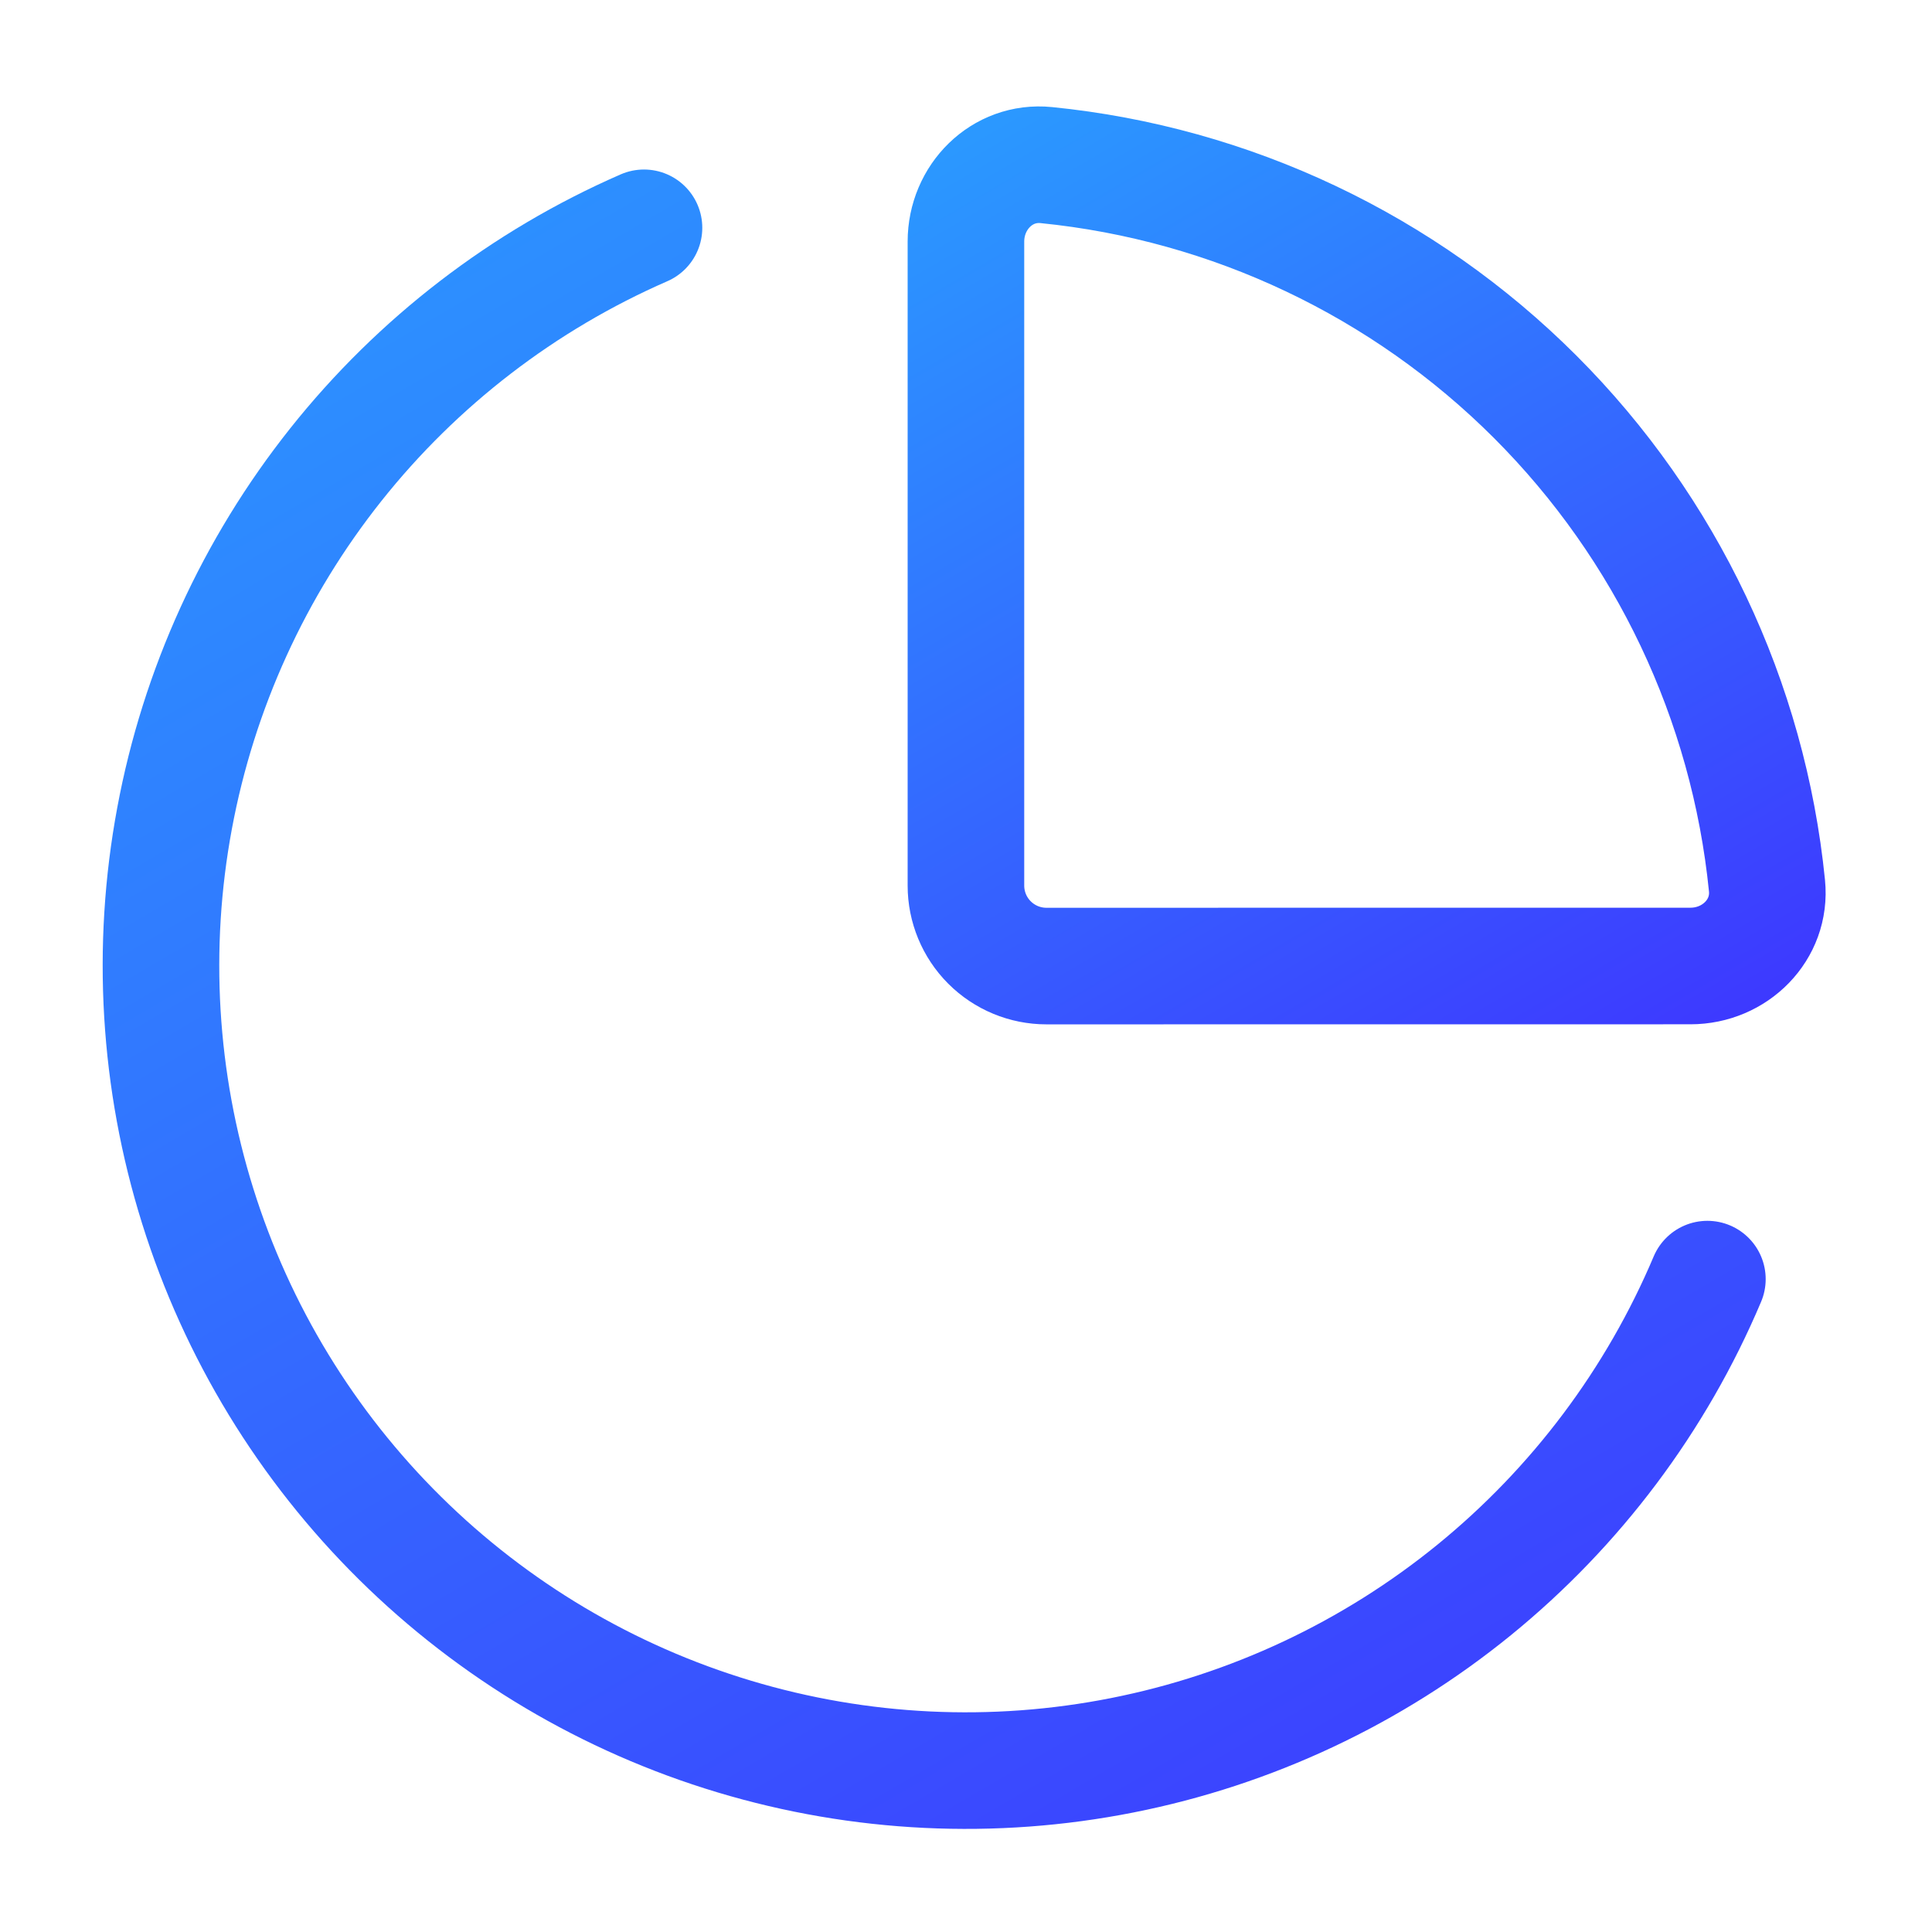
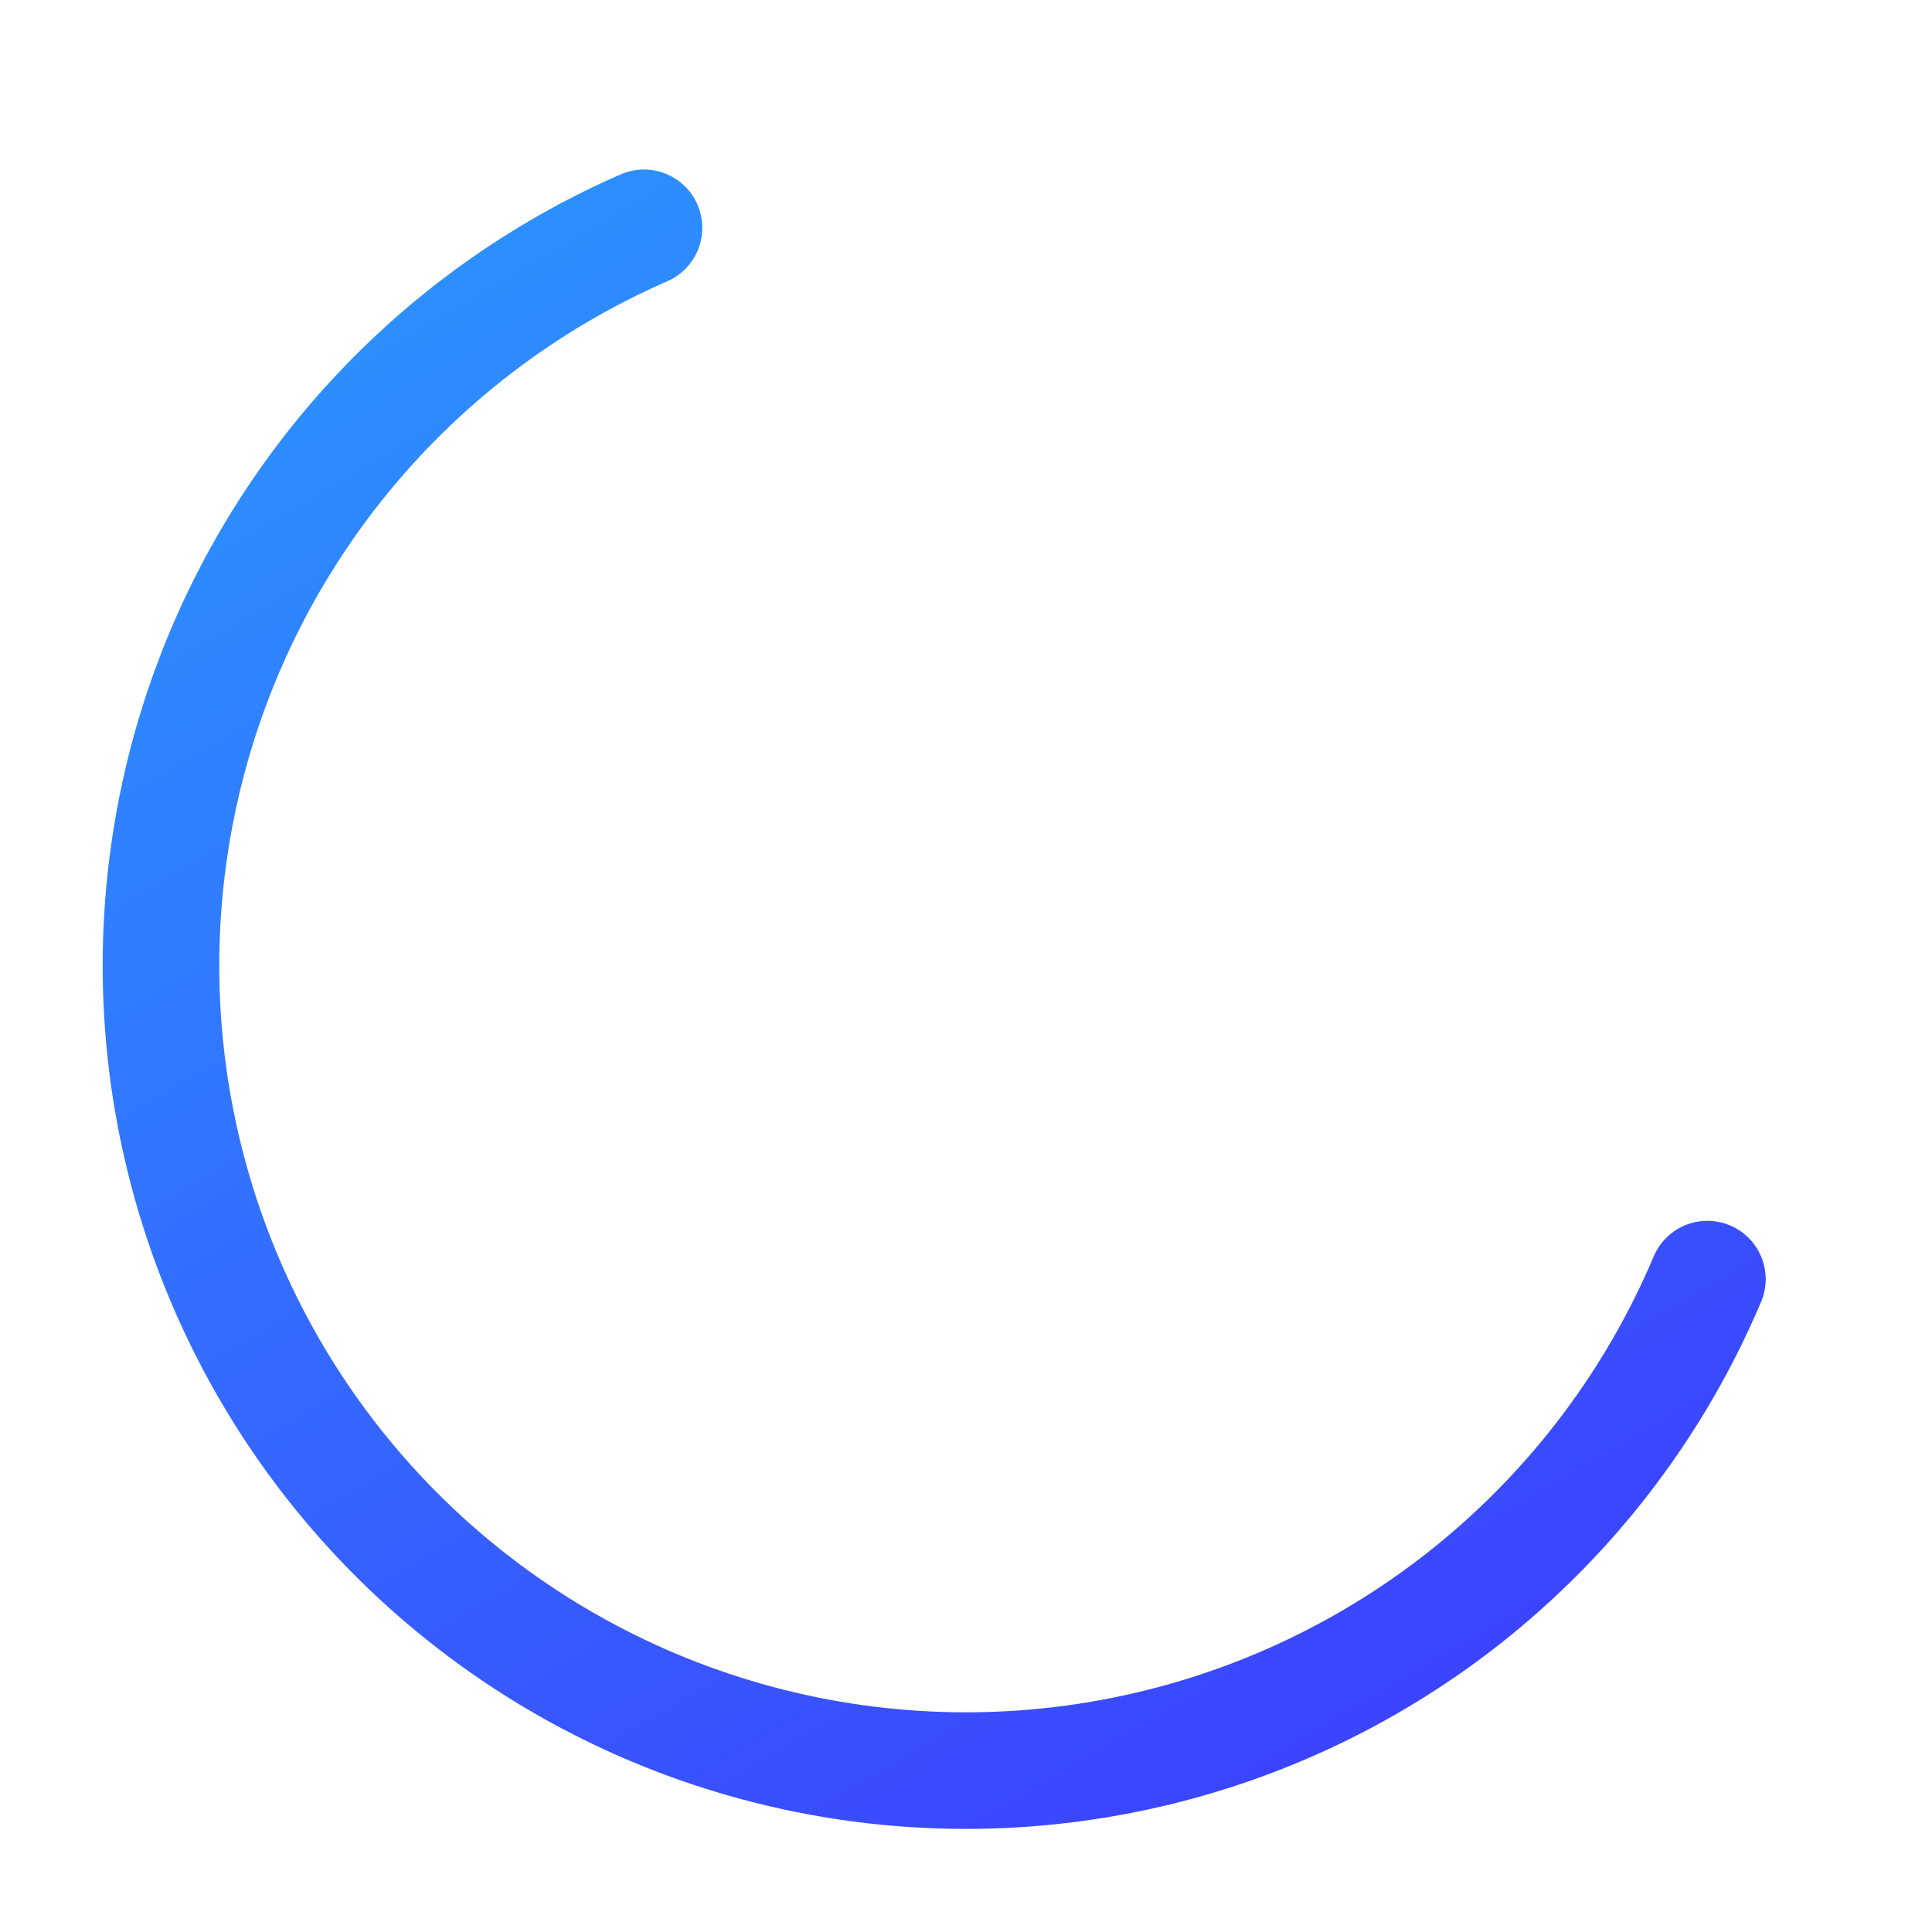
<svg xmlns="http://www.w3.org/2000/svg" width="58" height="58" id="screenshot-28f3c7d7-2331-8062-8005-db5c5fb44482" viewBox="0 0 58 58" fill="none" version="1.1">
  <g id="shape-28f3c7d7-2331-8062-8005-db5c5fb44482" data-testid="lucide_chart-pie" width="24" height="24" rx="0" ry="0" style="fill: rgb(0, 0, 0);">
    <g id="shape-28f3c7d7-2331-8062-8005-db5c5fb44483" data-testid="base-background" style="display: none;">
      <g class="fills" id="fills-28f3c7d7-2331-8062-8005-db5c5fb44483">
        <rect width="58" height="58" x="0" transform="matrix(1, 0, 0, 1, 0, 0)" style="fill: none;" ry="0" fill="none" rx="0" y="0" />
      </g>
    </g>
    <g id="shape-28f3c7d7-2331-8062-8005-db5c5fb44484" data-testid="svg-path">
      <g class="fills" id="fills-28f3c7d7-2331-8062-8005-db5c5fb44484">
        <path d="M50.750,29.000C52.084,29.000,53.179,27.915,53.046,26.588C52.489,21.040,50.030,15.855,46.087,11.912C42.143,7.970,36.958,5.512,31.409,4.956C30.080,4.823,28.998,5.918,28.998,7.252L28.998,26.586C28.998,27.226,29.252,27.841,29.705,28.294C30.159,28.748,30.773,29.002,31.414,29.002L50.750,29.000ZZ" fill="none" stroke-linejoin="round" style="fill: none;" />
      </g>
      <g fill="none" stroke-linejoin="round" id="strokes-28f3c7d7-2331-8062-8005-db5c5fb44484" class="strokes">
        <g class="stroke-shape">
          <defs>
            <linearGradient id="stroke-color-gradient-render-3-0" x1="0.105" y1="-0.14" x2="0.995" y2="1.378" gradientTransform="matrix(1, 0, 0, 1, 0, 0)">
              <stop offset="0" stop-color="#2a9bff" stop-opacity="1" />
              <stop offset="1" stop-color="#4126ff" stop-opacity="1" />
            </linearGradient>
          </defs>
-           <path d="M50.750,29.000C52.084,29.000,53.179,27.915,53.046,26.588C52.489,21.040,50.030,15.855,46.087,11.912C42.143,7.970,36.958,5.512,31.409,4.956C30.080,4.823,28.998,5.918,28.998,7.252L28.998,26.586C28.998,27.226,29.252,27.841,29.705,28.294C30.159,28.748,30.773,29.002,31.414,29.002L50.750,29.000ZZ" style="fill: none; stroke-width: 3.5; stroke: url(&quot;#stroke-color-gradient-render-3-0&quot;); stroke-linecap: round;" />
        </g>
      </g>
    </g>
    <g id="shape-28f3c7d7-2331-8062-8005-db5c5fb44485" data-testid="svg-path">
      <g class="fills" id="fills-28f3c7d7-2331-8062-8005-db5c5fb44485">
-         <path d="M51.257,38.400C49.720,42.036,47.315,45.240,44.254,47.732C41.192,50.224,37.566,51.928,33.694,52.694C29.822,53.462,25.820,53.268,22.040,52.131C18.260,50.995,14.815,48.949,12.008,46.174C9.201,43.399,7.116,39.978,5.937,36.211C4.757,32.444,4.518,28.445,5.241,24.564C5.963,20.683,7.626,17.039,10.082,13.949C12.539,10.859,15.715,8.418,19.333,6.839" fill="none" stroke-linejoin="round" style="fill: none;" />
-       </g>
+         </g>
      <g fill="none" stroke-linejoin="round" id="strokes-28f3c7d7-2331-8062-8005-db5c5fb44485" class="strokes">
        <g class="stroke-shape">
          <defs>
            <linearGradient id="stroke-color-gradient-render-4-0" x1="0.105" y1="-0.14" x2="0.995" y2="1.378" gradientTransform="matrix(1, 0, 0, 1, 0, 0)">
              <stop offset="0" stop-color="#2a9bff" stop-opacity="1" />
              <stop offset="1" stop-color="#4126ff" stop-opacity="1" />
            </linearGradient>
          </defs>
          <path d="M51.257,38.400C49.720,42.036,47.315,45.240,44.254,47.732C41.192,50.224,37.566,51.928,33.694,52.694C29.822,53.462,25.820,53.268,22.040,52.131C18.260,50.995,14.815,48.949,12.008,46.174C9.201,43.399,7.116,39.978,5.937,36.211C4.757,32.444,4.518,28.445,5.241,24.564C5.963,20.683,7.626,17.039,10.082,13.949C12.539,10.859,15.715,8.418,19.333,6.839" style="fill: none; stroke-width: 3.5; stroke: url(&quot;#stroke-color-gradient-render-4-0&quot;); stroke-linecap: round;" />
        </g>
      </g>
    </g>
  </g>
</svg>